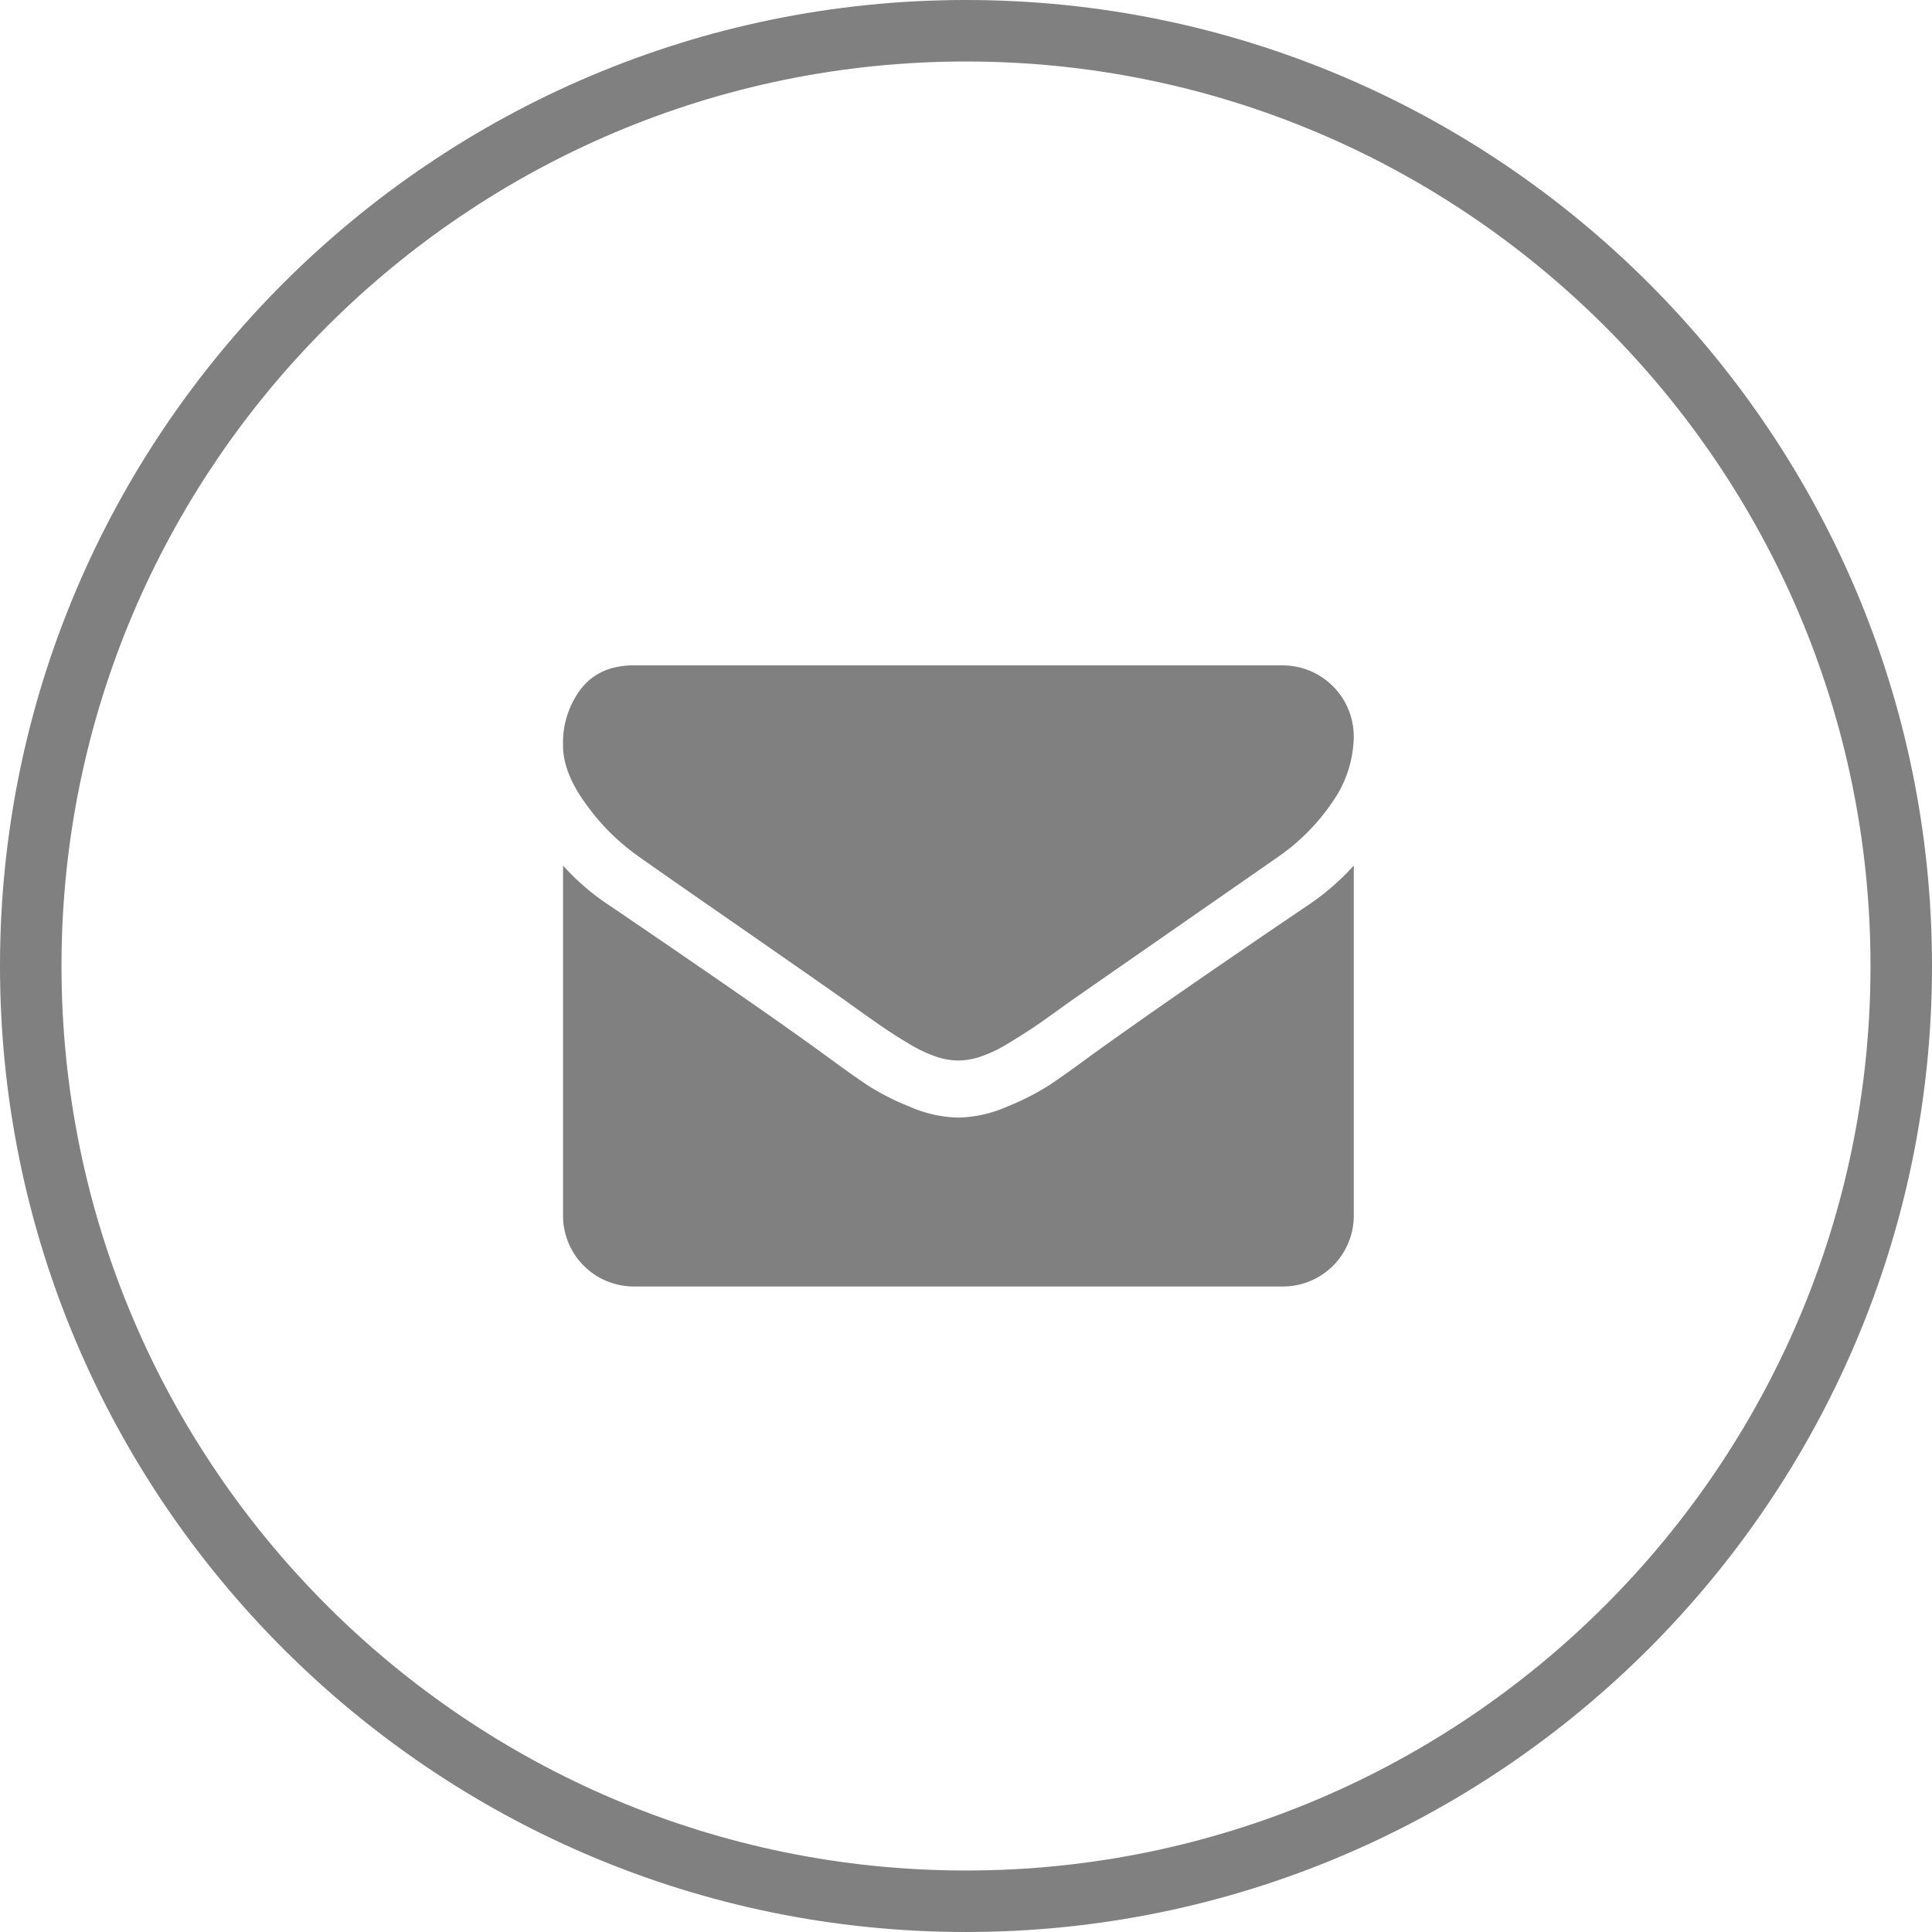
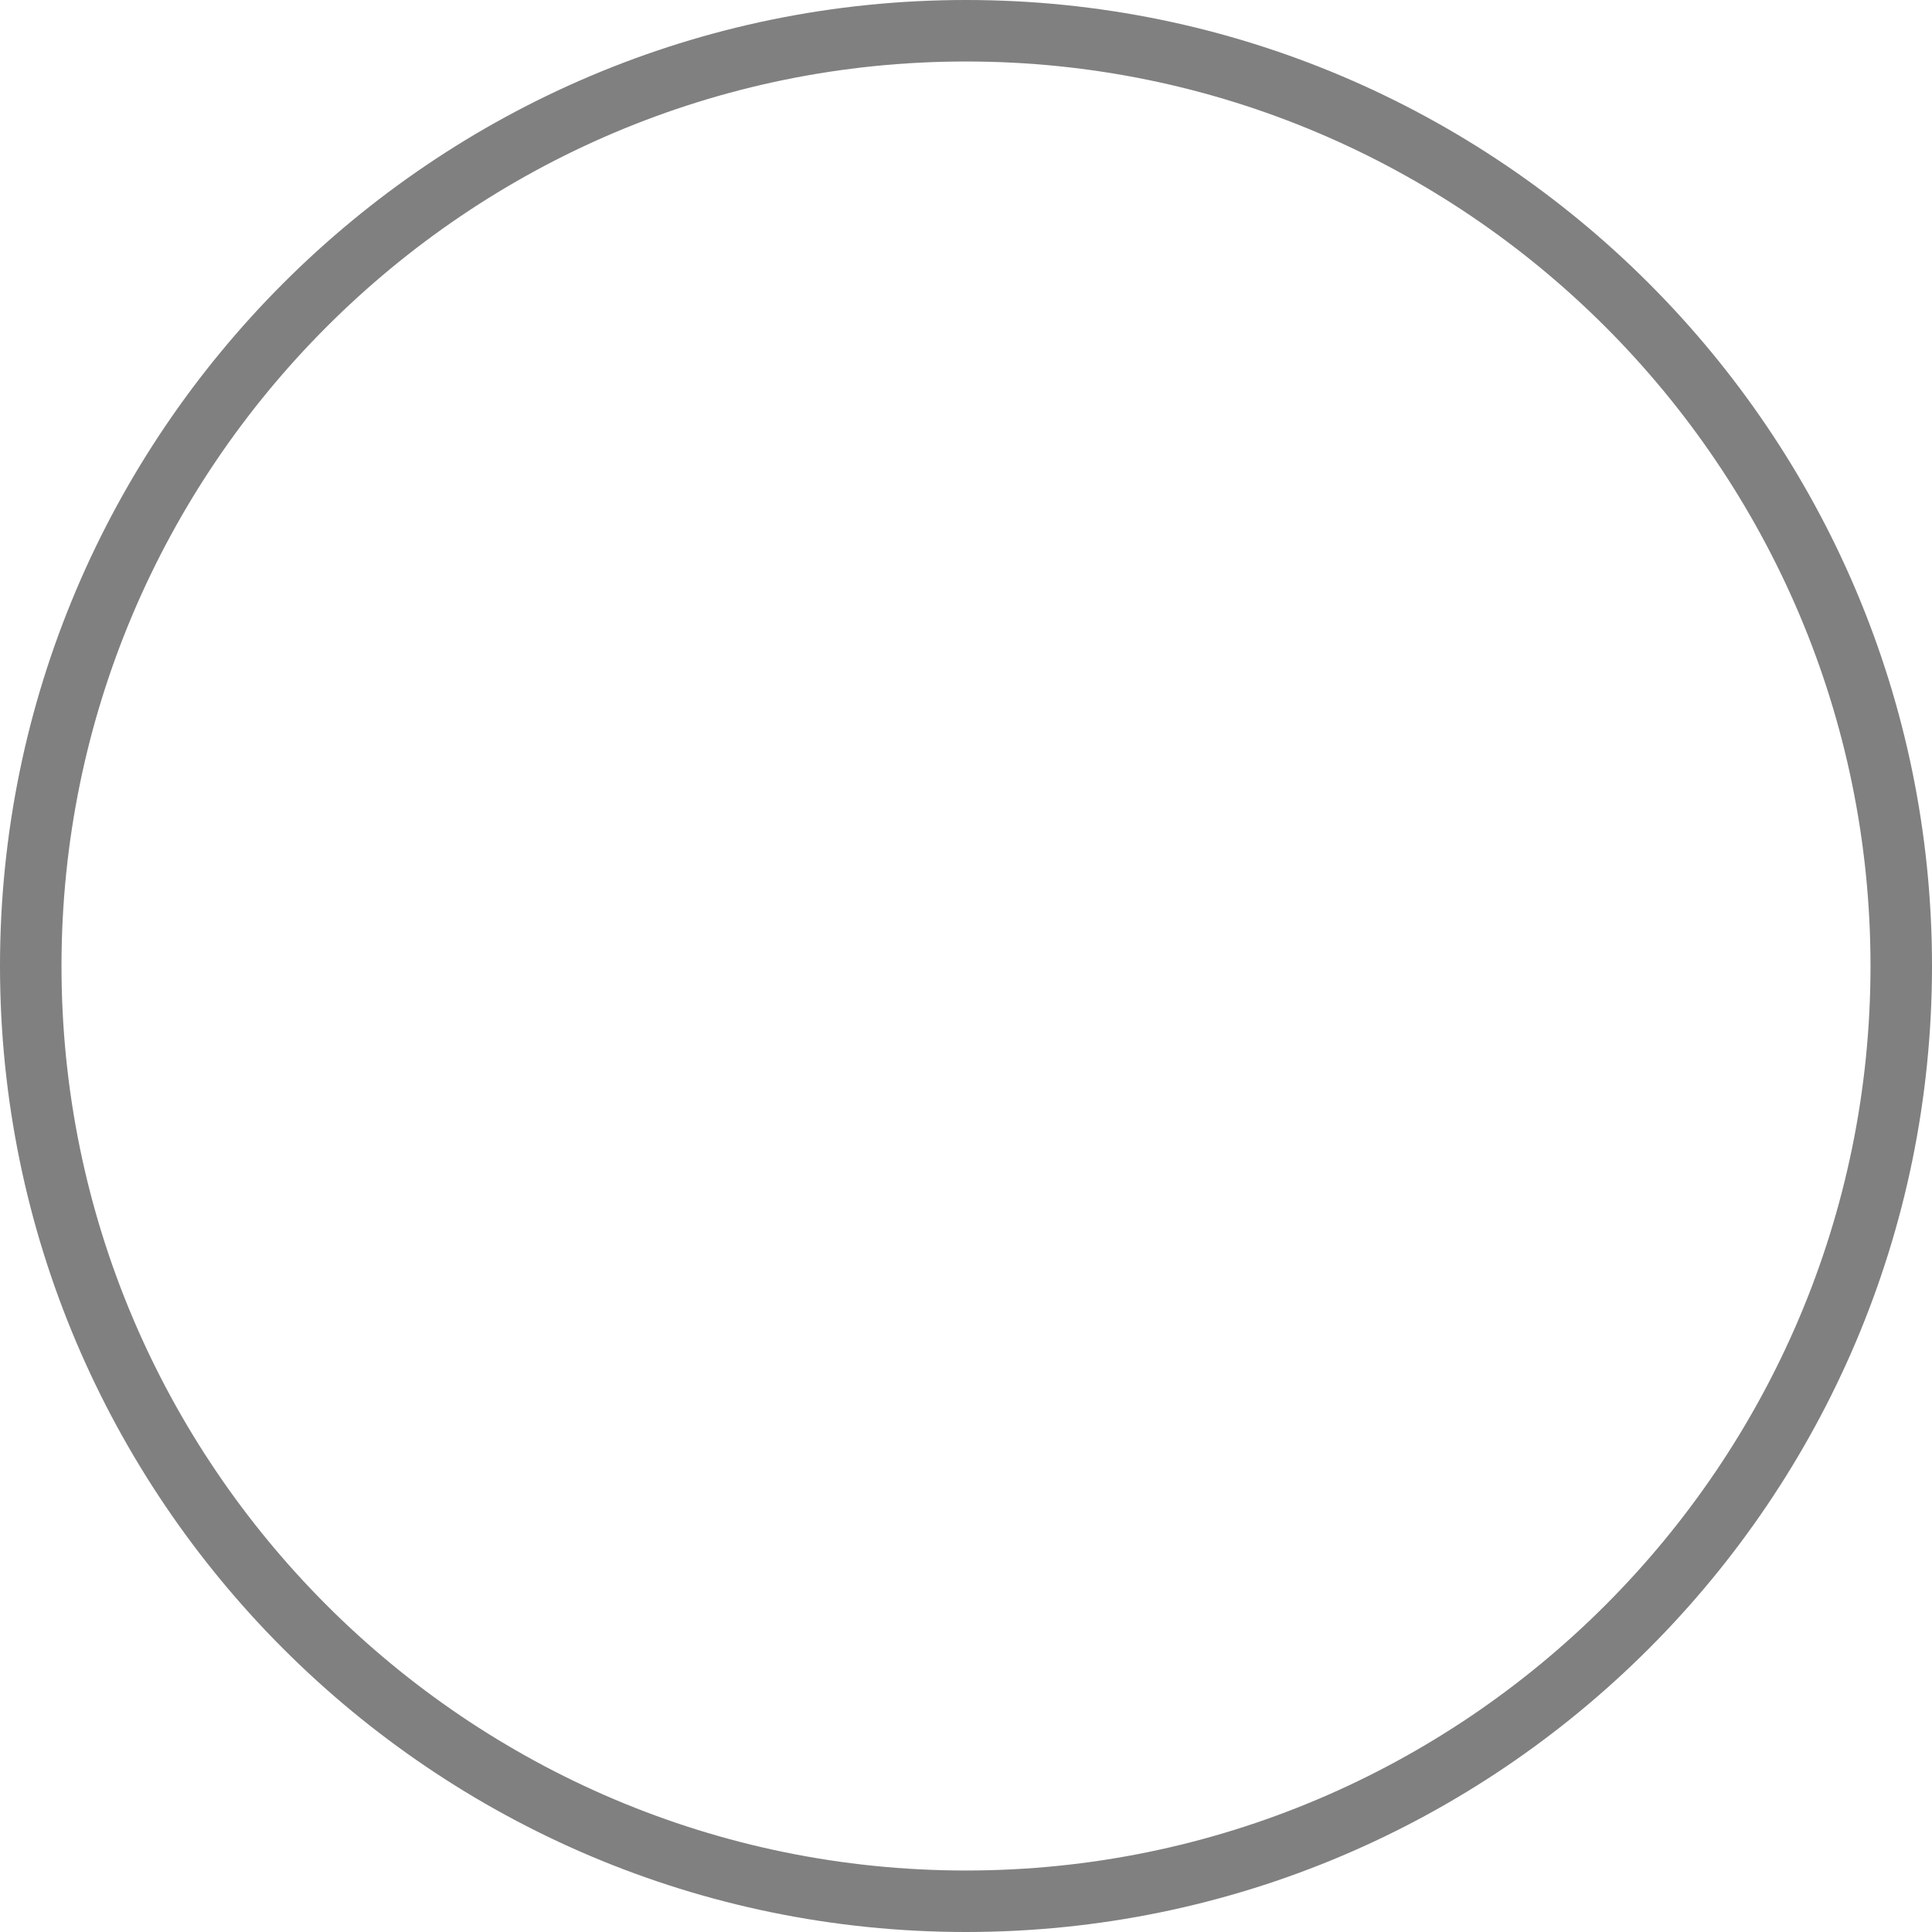
<svg xmlns="http://www.w3.org/2000/svg" id="c7e41dcb-81f3-4008-ab1c-c4a1102d1eef" data-name="Capa 1" viewBox="0 0 350 350">
  <defs>
    <style>.\37 1d90adf-b779-473e-af8a-1e4ec67207c0{fill:gray;}</style>
  </defs>
  <title>iconos_sobre</title>
  <path class="71d90adf-b779-473e-af8a-1e4ec67207c0" d="M175,350C78.5,350,0,271.49,0,175S78.5,0,175,0,350,78.5,350,175,271.49,350,175,350Zm0-338.86C84.65,11.14,11.14,84.65,11.14,175S84.65,338.86,175,338.86,338.86,265.35,338.86,175,265.35,11.14,175,11.14Z" />
-   <path class="71d90adf-b779-473e-af8a-1e4ec67207c0" d="M245.25,133.3a21.13,21.13,0,0,1-3.92,12.07,38,38,0,0,1-9.75,9.83l-37.41,26-3.4,2.44q-2.6,1.88-4.32,3t-4.16,2.6a24.24,24.24,0,0,1-4.6,2.16,12.71,12.71,0,0,1-4,.72h-0.16a12.7,12.7,0,0,1-4-.72,24.2,24.2,0,0,1-4.6-2.16q-2.44-1.44-4.16-2.6t-4.32-3l-3.4-2.44q-7.27-5.11-20.94-14.59T115.76,155.2A39.66,39.66,0,0,1,106.4,146q-4.4-5.88-4.4-10.91a16.13,16.13,0,0,1,3.32-10.39q3.32-4.16,9.47-4.16H232.46A12.9,12.9,0,0,1,245.25,133.3Zm0,23.5v63.47a12.83,12.83,0,0,1-12.79,12.79H114.8A12.83,12.83,0,0,1,102,220.27V156.8a42.35,42.35,0,0,0,8.07,7q28.93,19.66,39.73,27.58,4.56,3.36,7.39,5.24a45.49,45.49,0,0,0,7.55,3.84,23,23,0,0,0,8.79,2h0.16a23,23,0,0,0,8.79-2,45.61,45.61,0,0,0,7.55-3.84q2.84-1.88,7.39-5.24,13.59-9.83,39.81-27.58A44.12,44.12,0,0,0,245.25,156.8Z" />
</svg>